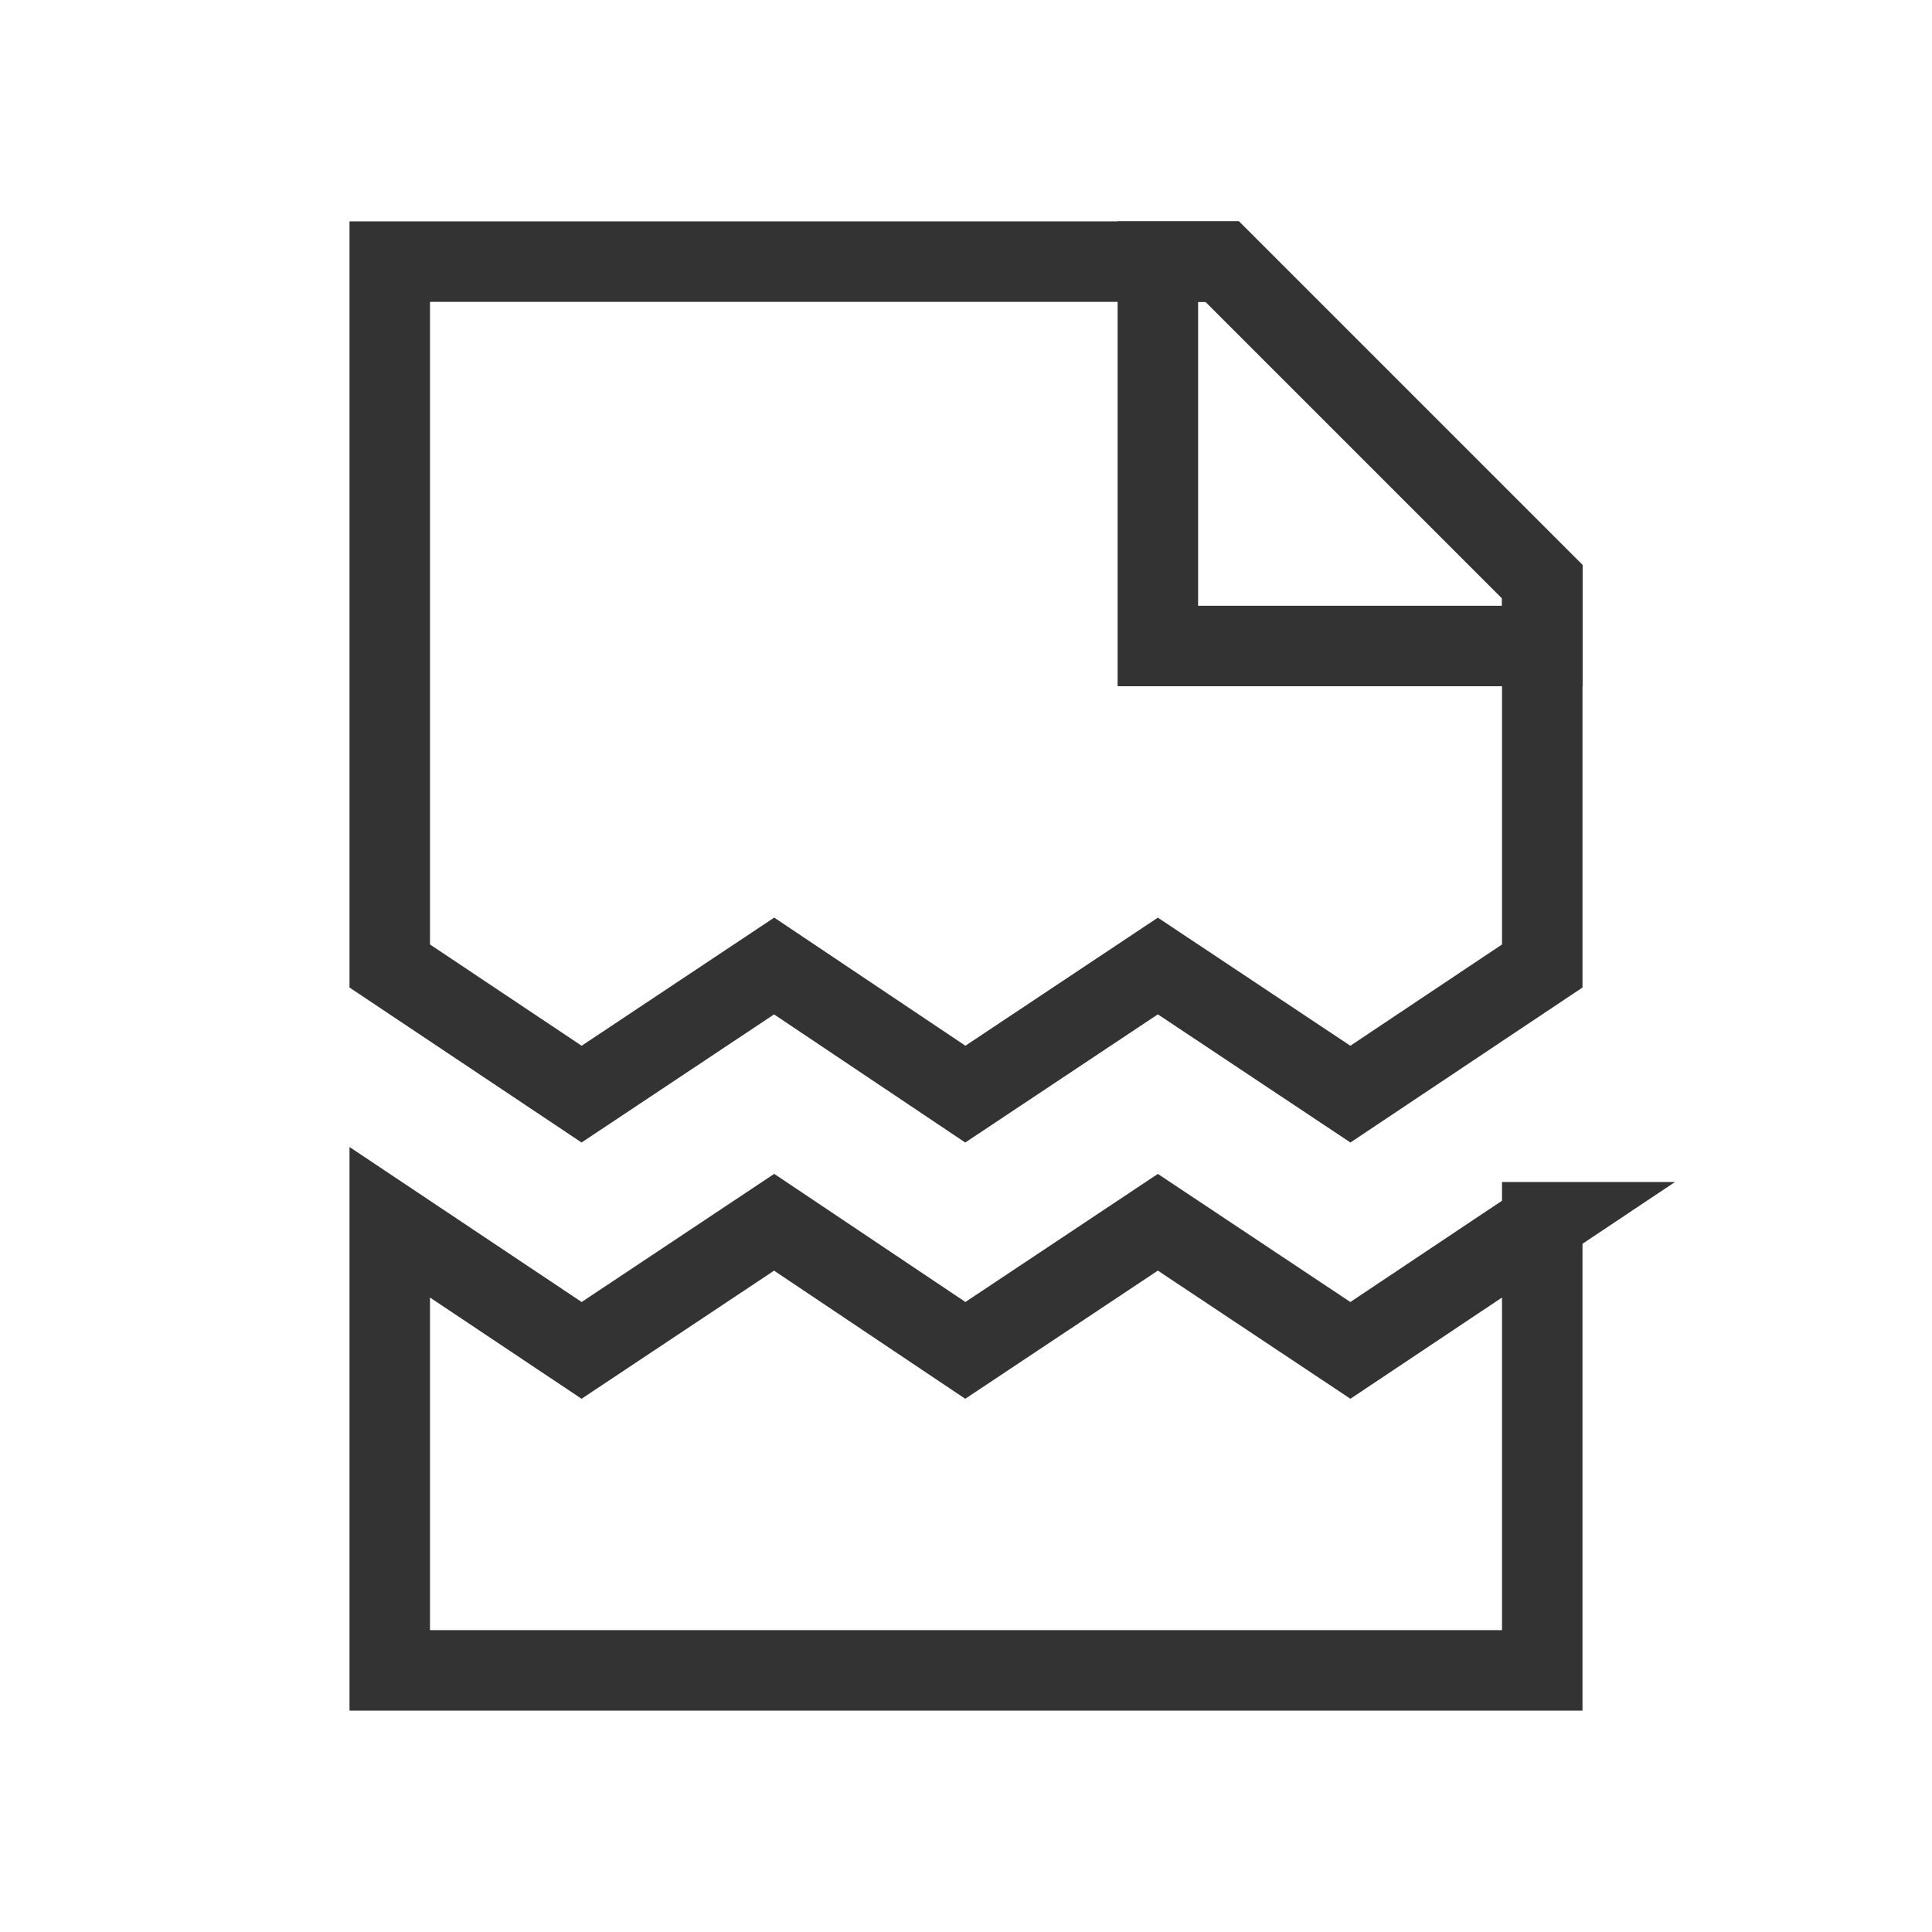
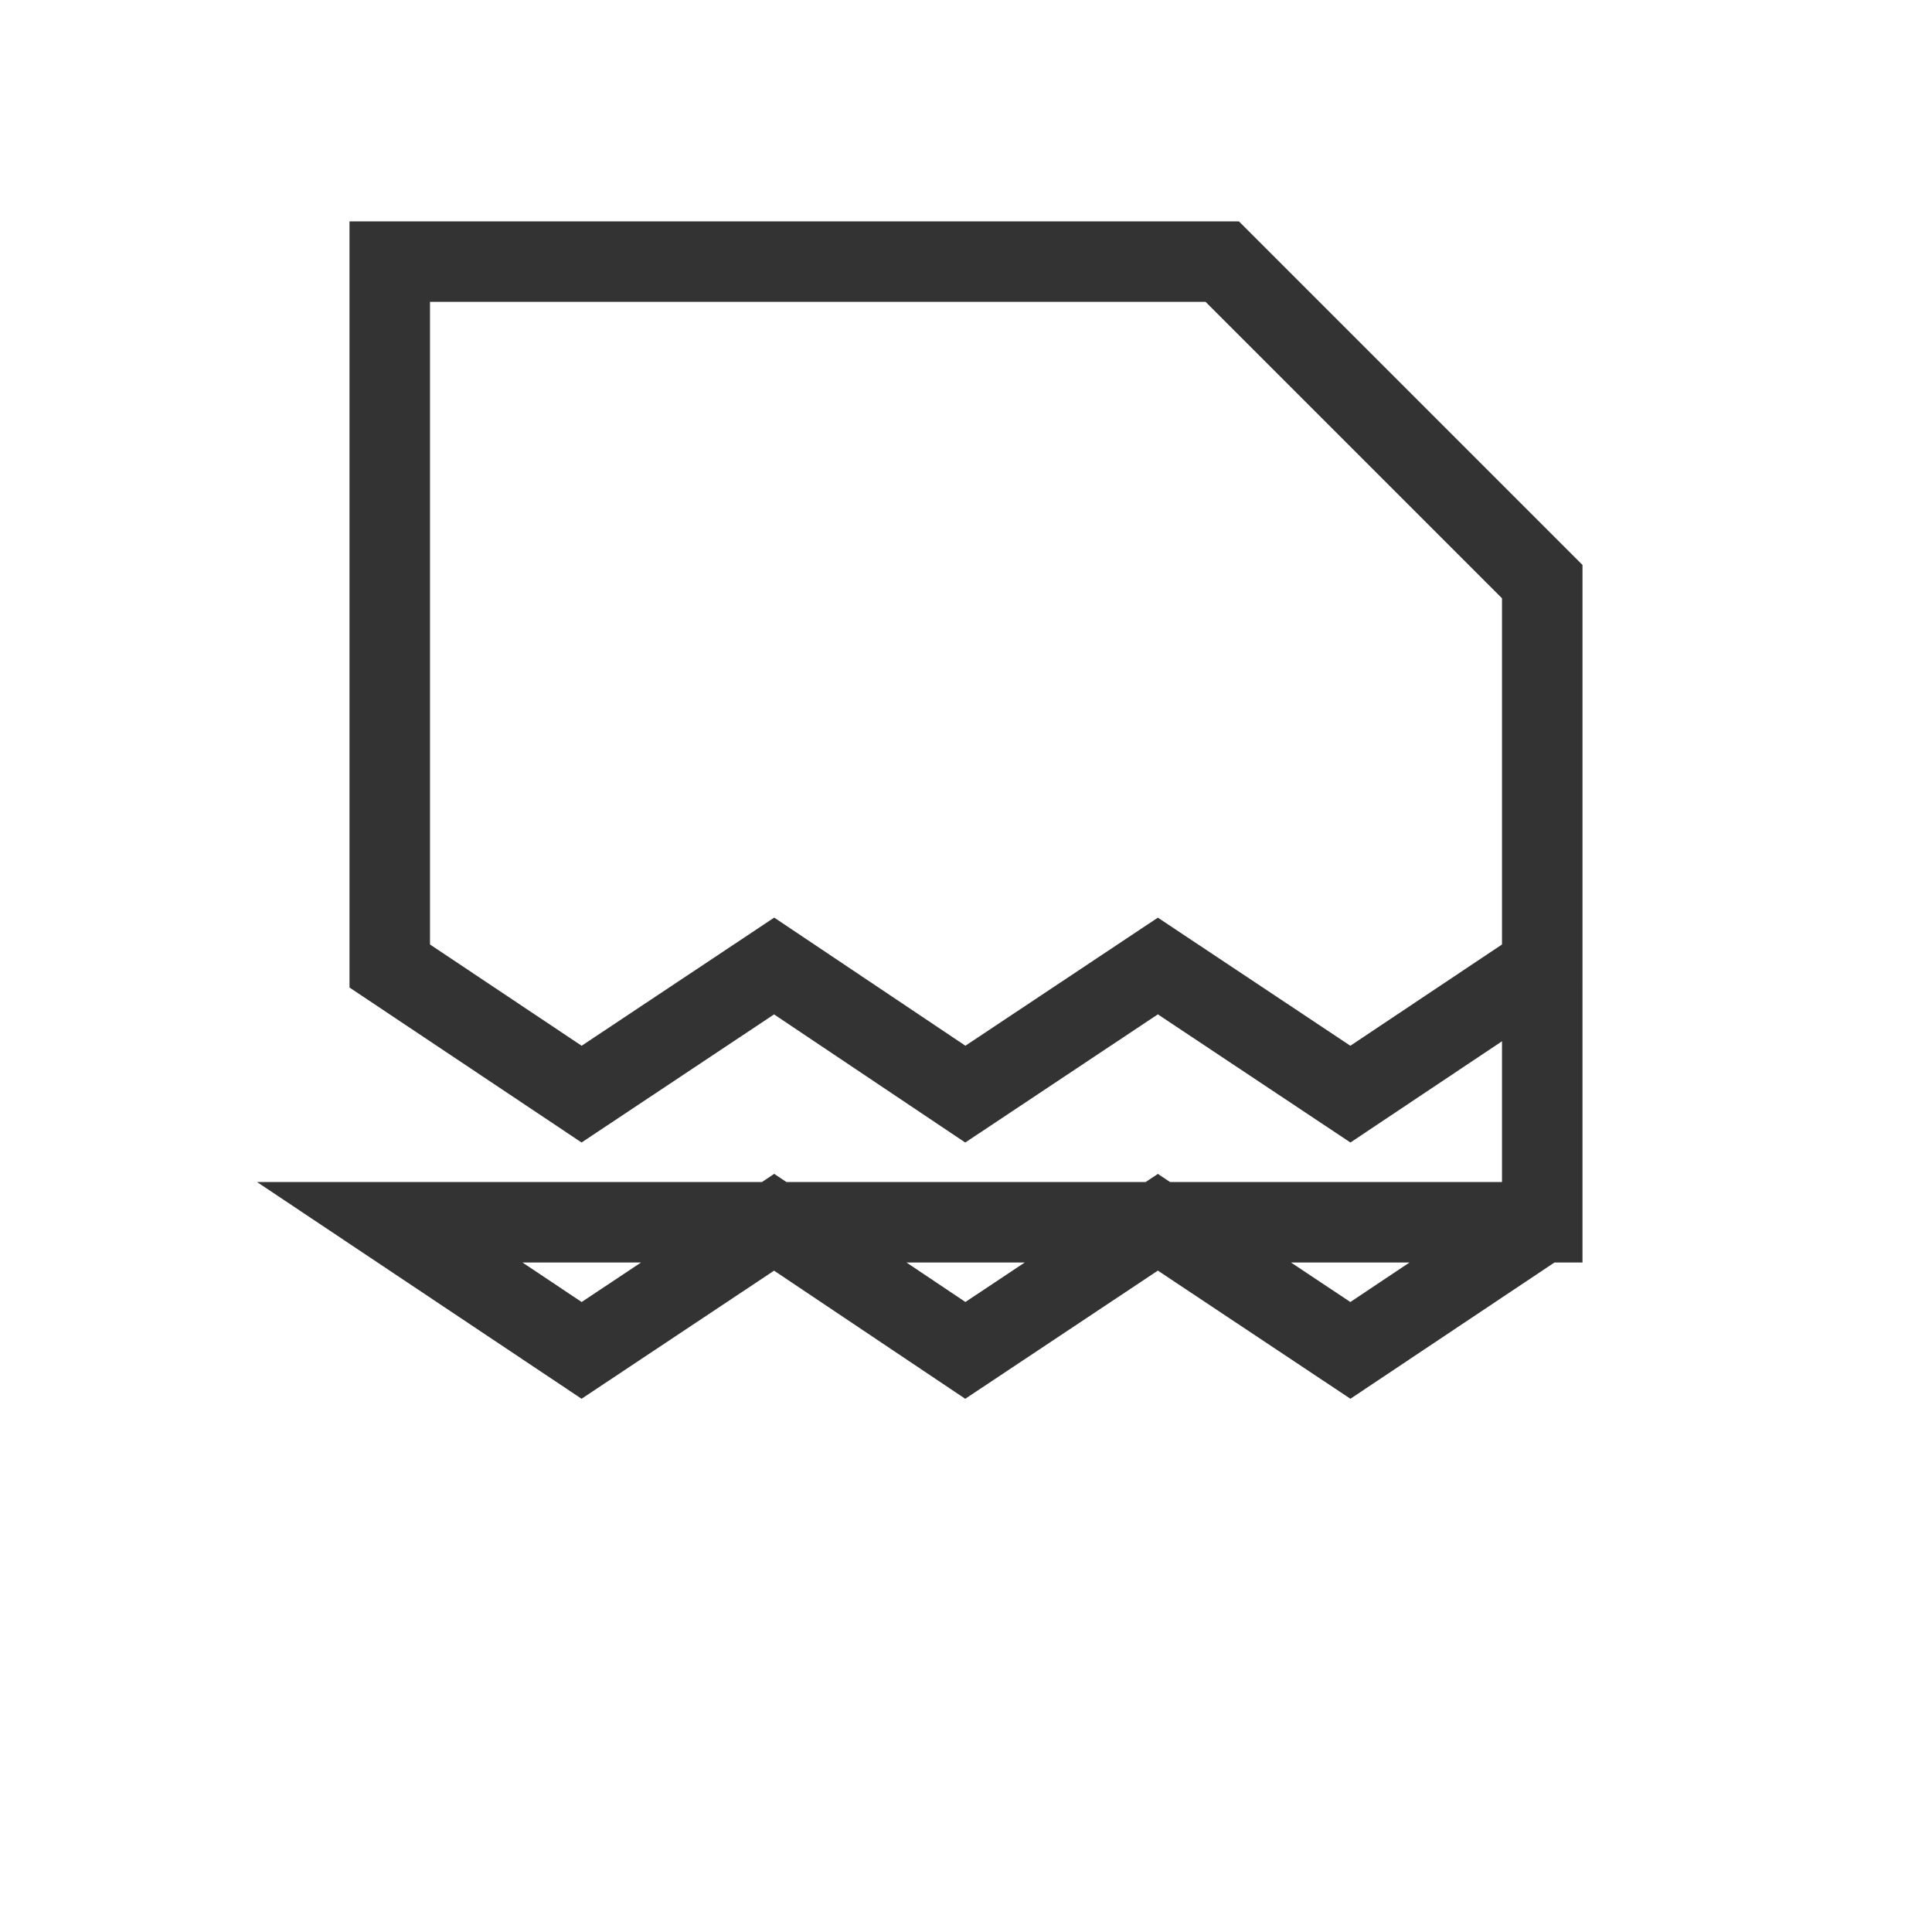
<svg xmlns="http://www.w3.org/2000/svg" width="800" height="800" viewBox="-2.4 -2.4 28.8 28.8" id="prefix__Layer_1" data-name="Layer 1">
  <g id="prefix__SVGRepo_iconCarrier">
    <defs>
      <style>
                .prefix__cls-1 {
                    fill: none;
                    stroke: #333333;
                    stroke-miterlimit: 10;
                    stroke-width: 1.2
                }
            </style>
    </defs>
-     <path class="prefix__cls-1" d="M20.59 6.27v.96h-5.73V1.5h.96l4.77 4.77z" />
-     <path class="prefix__cls-1" d="M20.59 12l-2.86 1.91L14.86 12l-2.87 1.91L9.14 12l-2.87 1.91L3.41 12V1.5h12.41l4.77 4.77V12zM20.59 15.82l-2.86 1.91-2.87-1.91-2.87 1.91-2.85-1.91-2.87 1.91-2.86-1.91v6.68h17.18v-6.68z" />
+     <path class="prefix__cls-1" d="M20.59 12l-2.86 1.91L14.86 12l-2.87 1.91L9.14 12l-2.87 1.91L3.41 12V1.5h12.41l4.77 4.77V12zM20.59 15.82l-2.86 1.91-2.87-1.91-2.87 1.91-2.85-1.91-2.87 1.91-2.86-1.91h17.18v-6.68z" />
  </g>
</svg>